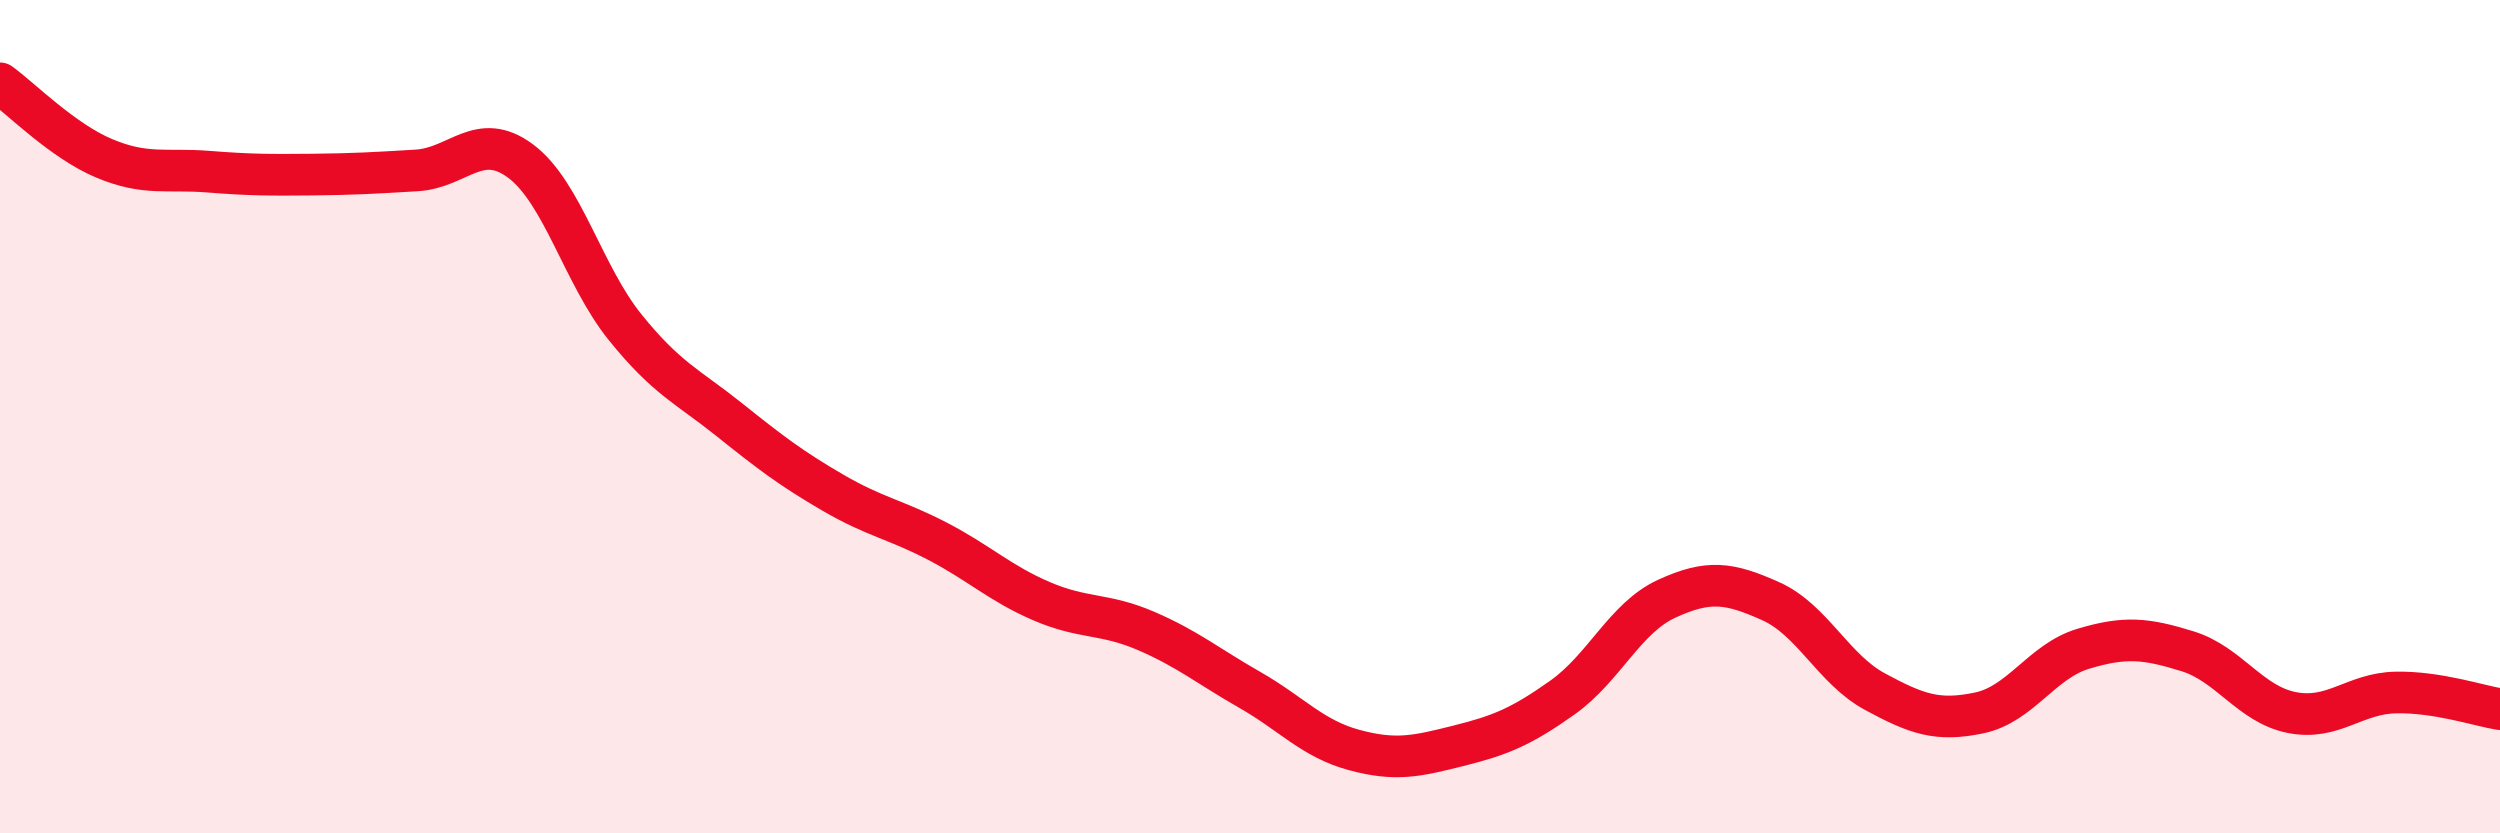
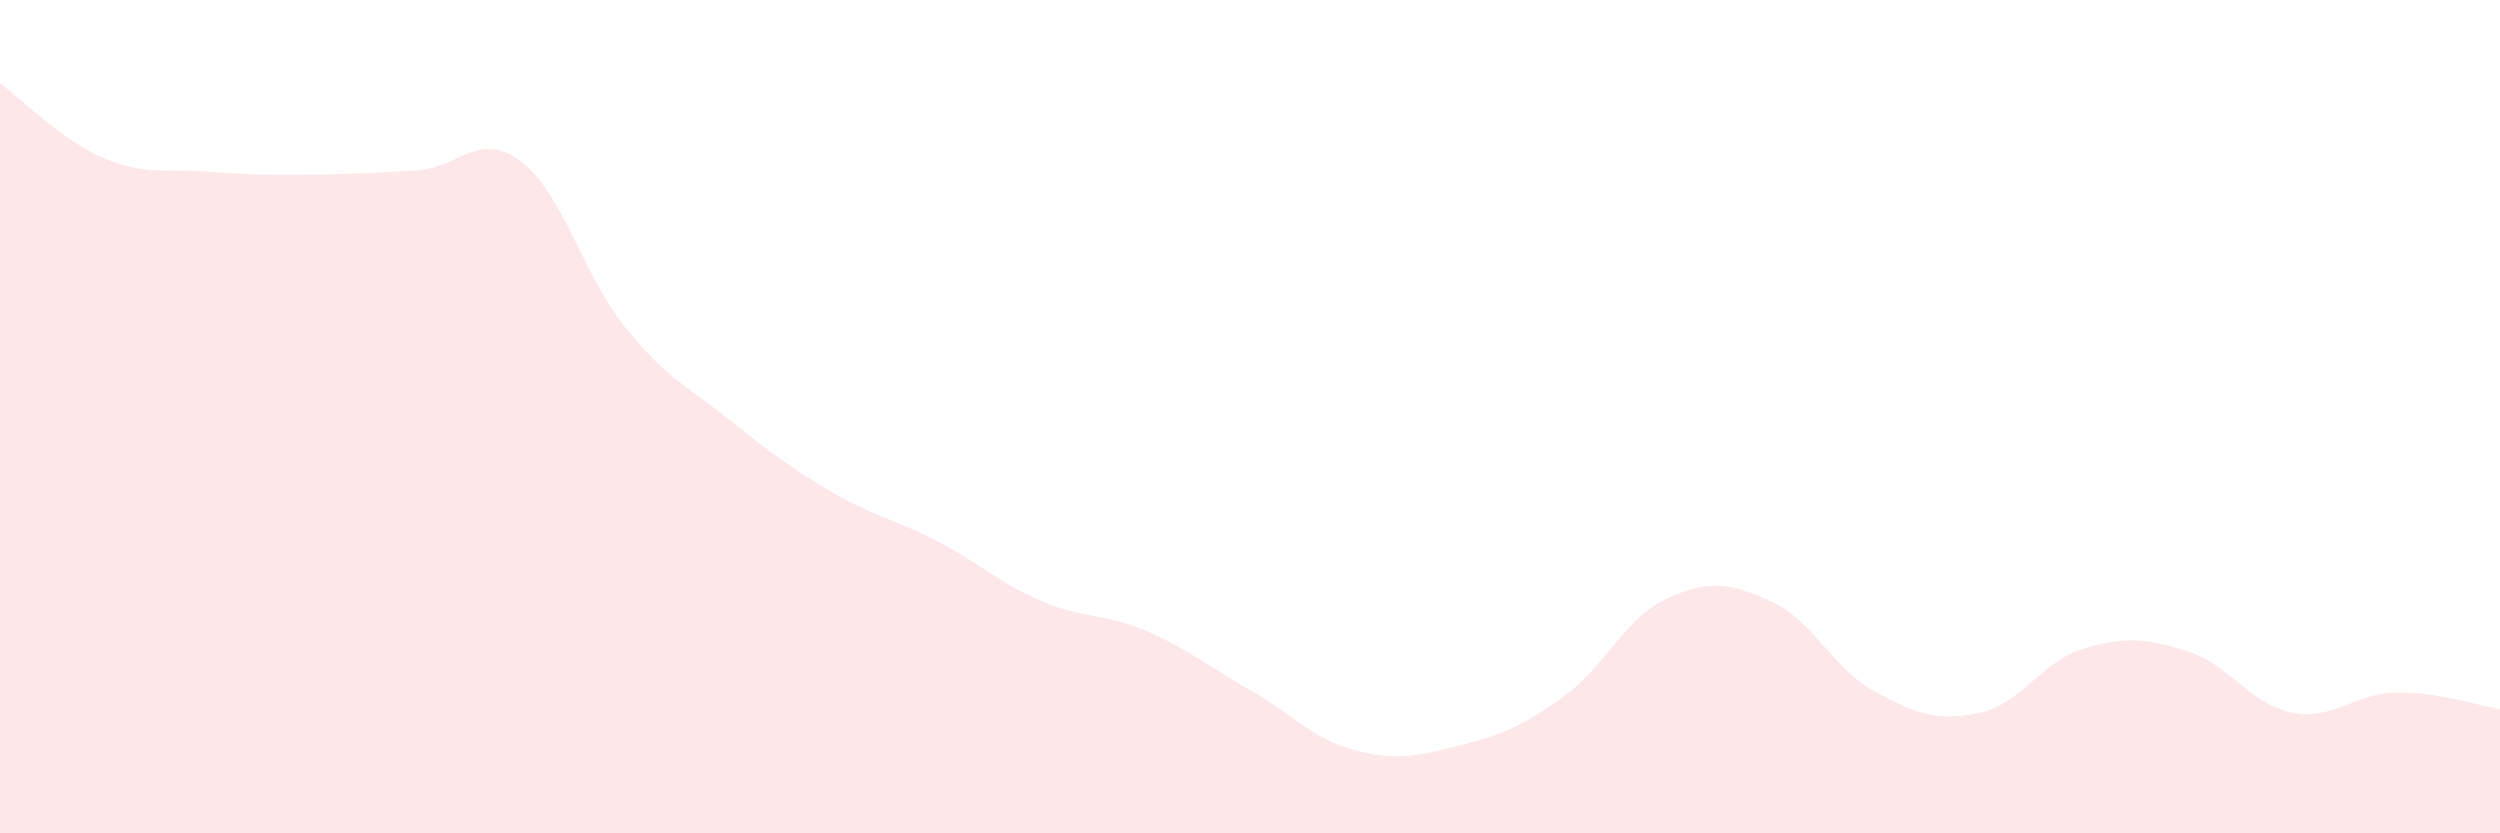
<svg xmlns="http://www.w3.org/2000/svg" width="60" height="20" viewBox="0 0 60 20">
  <path d="M 0,2 C 0.5,2.36 1.5,3.38 2.5,3.8 C 3.5,4.22 4,4.04 5,4.12 C 6,4.2 6.5,4.2 7.5,4.19 C 8.5,4.18 9,4.15 10,4.09 C 11,4.03 11.5,3.12 12.5,3.87 C 13.5,4.62 14,6.61 15,7.85 C 16,9.09 16.5,9.27 17.5,10.07 C 18.5,10.87 19,11.25 20,11.83 C 21,12.41 21.5,12.47 22.5,12.99 C 23.5,13.51 24,14 25,14.43 C 26,14.86 26.5,14.71 27.5,15.14 C 28.5,15.57 29,15.99 30,16.56 C 31,17.13 31.5,17.73 32.5,18 C 33.5,18.27 34,18.15 35,17.9 C 36,17.65 36.5,17.45 37.5,16.74 C 38.5,16.03 39,14.83 40,14.37 C 41,13.91 41.5,13.98 42.5,14.43 C 43.5,14.88 44,16.06 45,16.6 C 46,17.14 46.5,17.32 47.5,17.11 C 48.5,16.9 49,15.87 50,15.57 C 51,15.27 51.5,15.32 52.5,15.63 C 53.5,15.94 54,16.9 55,17.1 C 56,17.3 56.5,16.64 57.5,16.62 C 58.5,16.6 59.5,16.94 60,17.02L60 20L0 20Z" fill="#EB0A25" opacity="0.1" stroke-linecap="round" stroke-linejoin="round" />
-   <path d="M 0,2 C 0.5,2.36 1.5,3.38 2.5,3.8 C 3.5,4.22 4,4.04 5,4.12 C 6,4.2 6.5,4.2 7.5,4.19 C 8.5,4.18 9,4.15 10,4.09 C 11,4.03 11.5,3.12 12.5,3.87 C 13.5,4.62 14,6.61 15,7.85 C 16,9.09 16.5,9.27 17.5,10.07 C 18.5,10.87 19,11.25 20,11.83 C 21,12.41 21.5,12.47 22.5,12.99 C 23.5,13.51 24,14 25,14.43 C 26,14.86 26.5,14.71 27.5,15.14 C 28.5,15.57 29,15.99 30,16.56 C 31,17.13 31.5,17.73 32.5,18 C 33.5,18.27 34,18.15 35,17.9 C 36,17.65 36.5,17.45 37.5,16.74 C 38.5,16.03 39,14.83 40,14.37 C 41,13.91 41.5,13.98 42.5,14.43 C 43.5,14.88 44,16.06 45,16.6 C 46,17.14 46.5,17.32 47.5,17.11 C 48.5,16.9 49,15.87 50,15.57 C 51,15.27 51.5,15.32 52.5,15.63 C 53.5,15.94 54,16.9 55,17.1 C 56,17.3 56.5,16.64 57.5,16.62 C 58.5,16.6 59.5,16.94 60,17.02" stroke="#EB0A25" stroke-width="1" fill="none" stroke-linecap="round" stroke-linejoin="round" />
</svg>